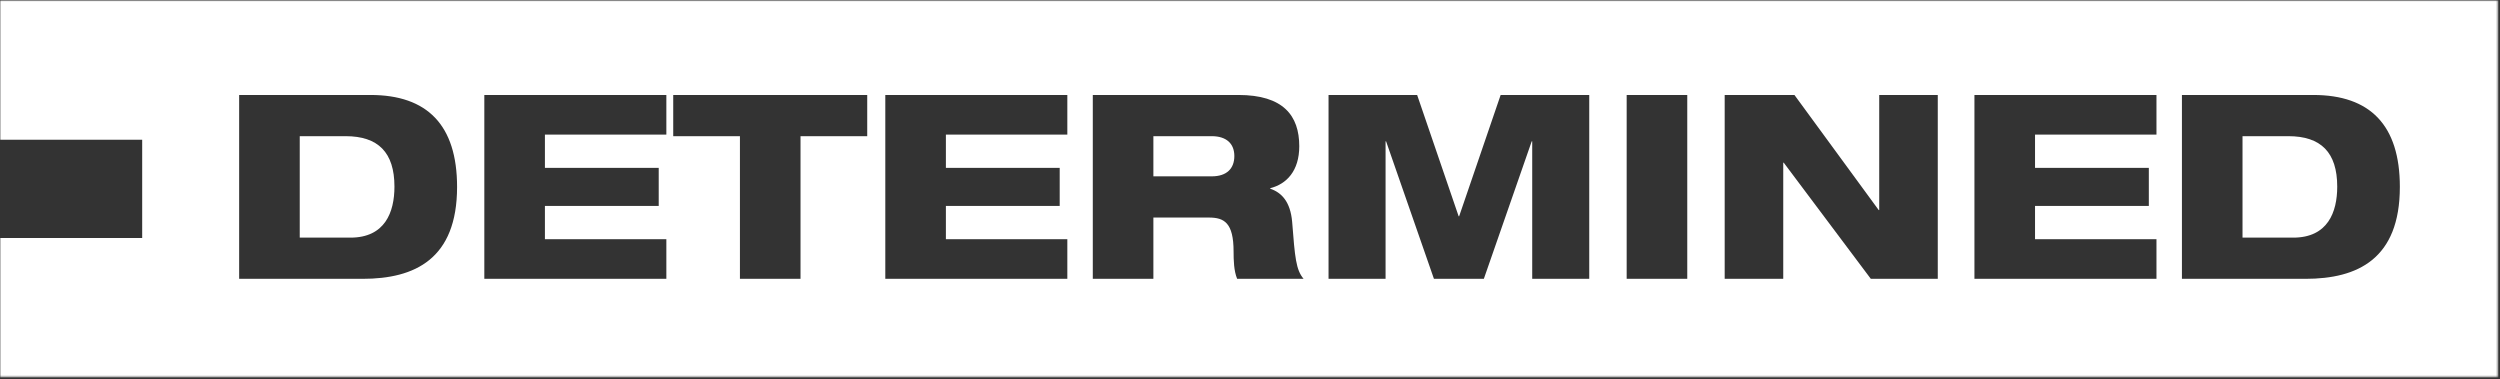
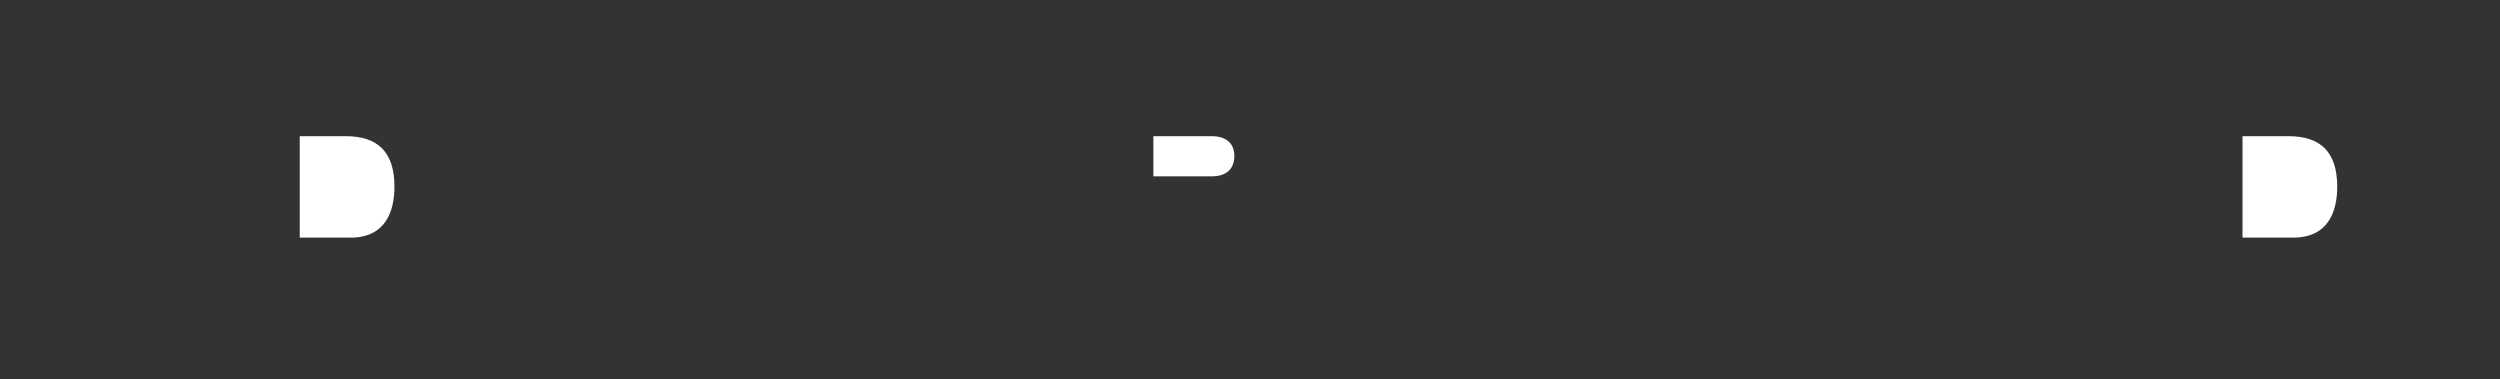
<svg xmlns="http://www.w3.org/2000/svg" xmlns:xlink="http://www.w3.org/1999/xlink" width="897px" height="136px" viewBox="0 0 897 136" version="1.1">
  <rect x="0" y="0" width="897" height="136" fill="#333333" stroke="none" />
  <title>Group 17</title>
  <desc>Created with Sketch.</desc>
  <defs>
    <polygon id="path-1" points="0 0 896.419 0 896.419 135.336 0 135.336" />
  </defs>
  <g id="v5" stroke="none" stroke-width="1" fill="none" fill-rule="evenodd">
    <g id="special-event-landing_v5" transform="translate(-142, -2343)">
      <g id="ABOUT" transform="translate(0, 1800)">
        <g id="TXT" transform="translate(142, 381)">
          <g id="Group-16" transform="translate(0, 0.09)">
            <g id="Group-17" transform="translate(0, 162.013)">
              <path d="M821.058,48.756 L804.615,48.756 L804.615,85.159 L822.793,85.159 C835.217,85.159 838.597,76.012 838.597,66.865 C838.597,54.577 832.75,48.756 821.058,48.756" id="Fill-7" fill="#FFFFFF" />
              <path d="M434.753,48.756 L413.834,48.756 L413.834,63.169 L434.753,63.169 C440.142,63.169 442.883,60.398 442.883,55.871 C442.883,51.528 440.142,48.756 434.753,48.756" id="Fill-9" fill="#FFFFFF" />
              <path d="M123.99,48.756 L107.547,48.756 L107.547,85.159 L125.726,85.159 C138.149,85.159 141.529,76.012 141.529,66.865 C141.529,54.577 135.682,48.756 123.99,48.756" id="Fill-11" fill="#FFFFFF" />
              <g id="Group-15" transform="translate(-0, -0)">
                <mask id="mask-2" fill="white">
                  <use xlink:href="#path-1" />
                </mask>
                <g id="Clip-14" />
-                 <path d="M827.178,99.941 L782.875,99.941 L782.875,33.973 L830.01,33.973 C850.38,33.973 861.068,44.783 861.068,66.958 C861.068,92.827 845.904,99.941 827.178,99.941 L827.178,99.941 Z M773.741,48.201 L730.168,48.201 L730.168,60.121 L771,60.121 L771,73.794 L730.168,73.794 L730.168,85.714 L773.741,85.714 L773.741,99.941 L708.427,99.941 L708.427,33.973 L773.741,33.973 L773.741,48.201 Z M695.274,99.941 L671.249,99.941 L640.009,58.273 L639.827,58.273 L639.827,99.941 L618.817,99.941 L618.817,33.973 L643.846,33.973 L674.082,75.273 L674.264,75.273 L674.264,33.973 L695.274,33.973 L695.274,99.941 Z M583.649,99.941 L605.39,99.941 L605.39,33.973 L583.649,33.973 L583.649,99.941 Z M570.22,99.941 L549.759,99.941 L549.759,50.604 L549.576,50.604 L532.403,99.941 L514.498,99.941 L497.326,50.604 L497.143,50.604 L497.143,99.941 L476.681,99.941 L476.681,33.973 L508.47,33.973 L523.36,77.49 L523.542,77.49 L538.432,33.973 L570.22,33.973 L570.22,99.941 Z M443.888,99.941 C442.7,97.077 442.609,93.197 442.609,90.148 C442.609,79.8 439.229,77.953 433.747,77.953 L413.834,77.953 L413.834,99.941 L392.094,99.941 L392.094,33.973 L444.344,33.973 C460.421,33.973 466.176,41.365 466.176,52.36 C466.176,61.229 461.609,65.941 455.762,67.42 L455.762,67.605 C459.873,68.99 462.979,72.317 463.618,79.431 C464.623,92.365 464.988,96.708 467.729,99.941 L443.888,99.941 Z M382.959,48.201 L339.387,48.201 L339.387,60.121 L380.219,60.121 L380.219,73.794 L339.387,73.794 L339.387,85.714 L382.959,85.714 L382.959,99.941 L317.646,99.941 L317.646,33.973 L382.959,33.973 L382.959,48.201 Z M311.161,48.756 L287.228,48.756 L287.228,99.941 L265.487,99.941 L265.487,48.756 L241.554,48.756 L241.554,33.973 L311.161,33.973 L311.161,48.756 Z M239.088,48.201 L195.516,48.201 L195.516,60.121 L236.348,60.121 L236.348,73.794 L195.516,73.794 L195.516,85.714 L239.088,85.714 L239.088,99.941 L173.775,99.941 L173.775,33.973 L239.088,33.973 L239.088,48.201 Z M130.11,99.941 L85.807,99.941 L85.807,33.973 L132.942,33.973 C153.312,33.973 164,44.783 164,66.958 C164,92.827 148.837,99.941 130.11,99.941 L130.11,99.941 Z M-0,0 L-0,50.037 L51.017,50.037 L51.017,85.298 L-0,85.298 L-0,135.336 L896.419,135.336 L896.419,0 L-0,0 Z" id="Fill-13" fill="#FFFFFF" mask="url(#mask-2)" />
              </g>
            </g>
          </g>
        </g>
      </g>
    </g>
  </g>
</svg>